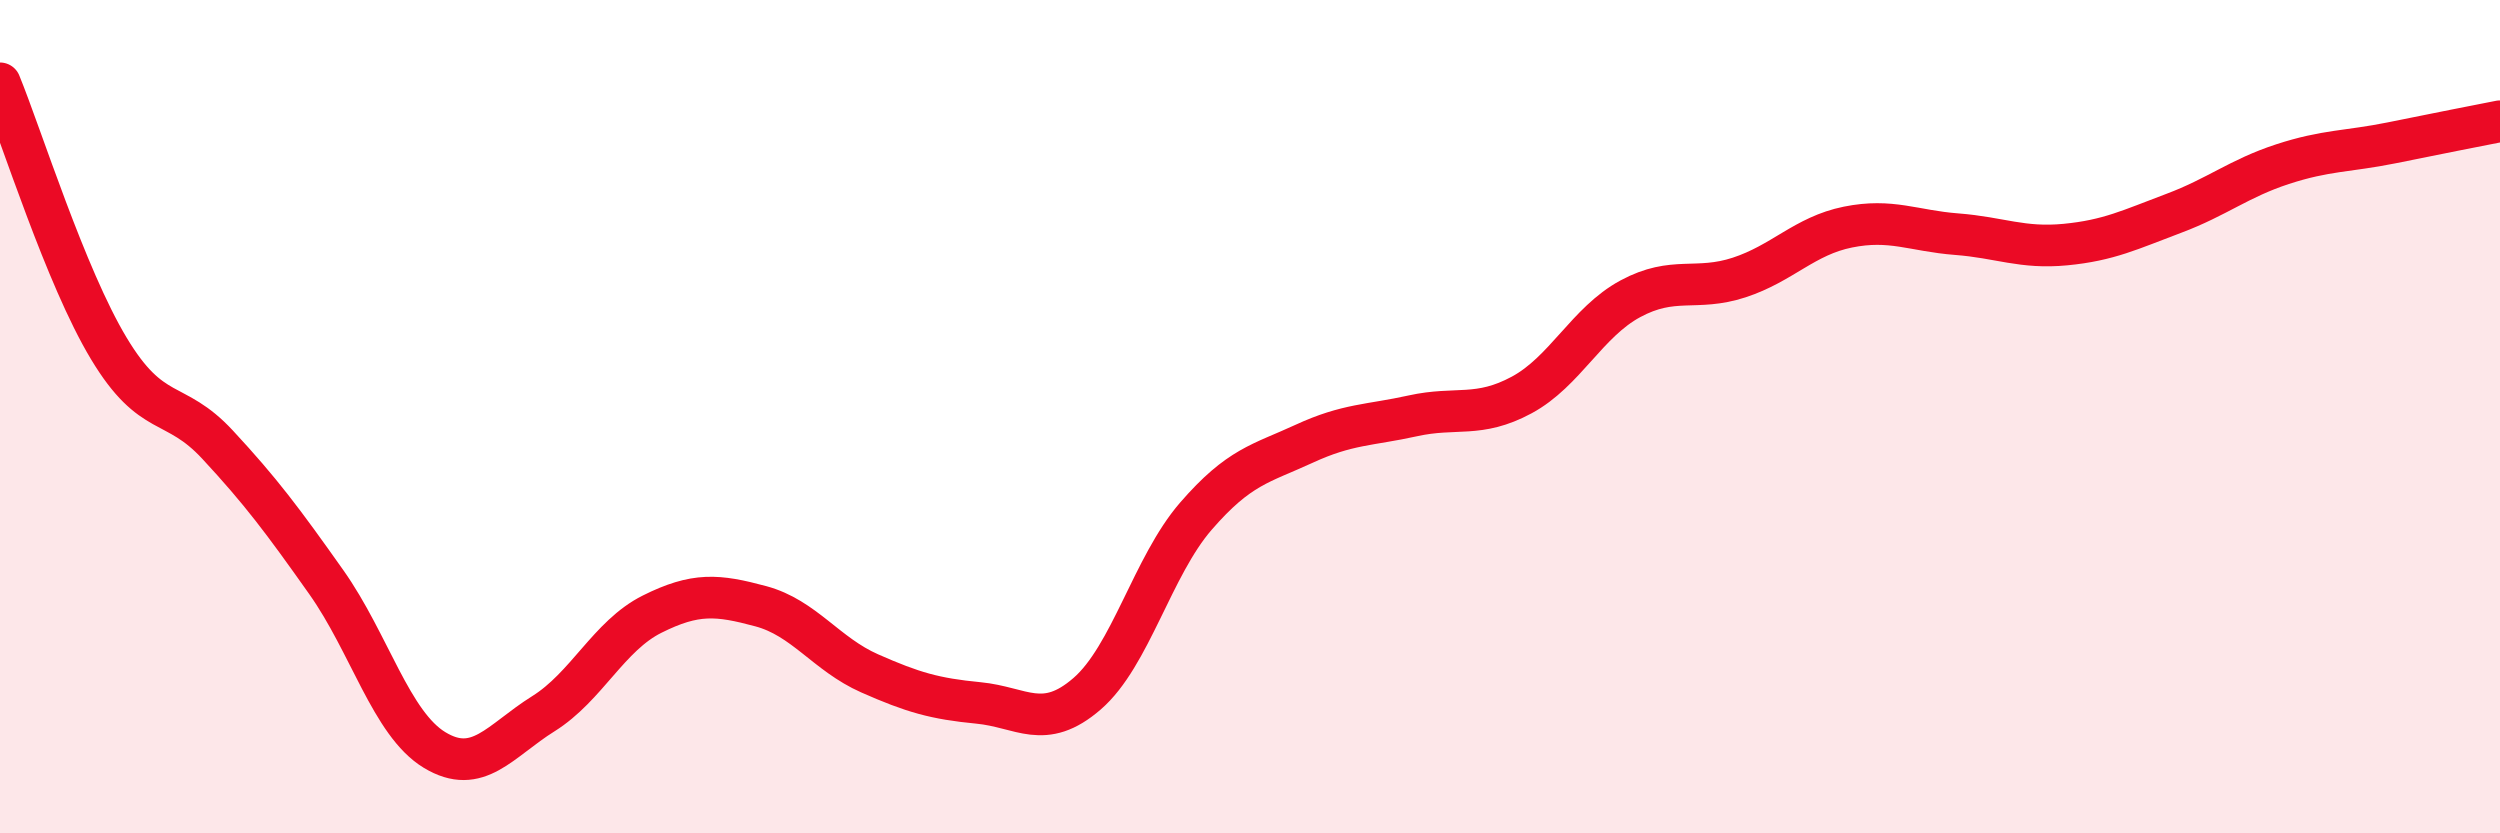
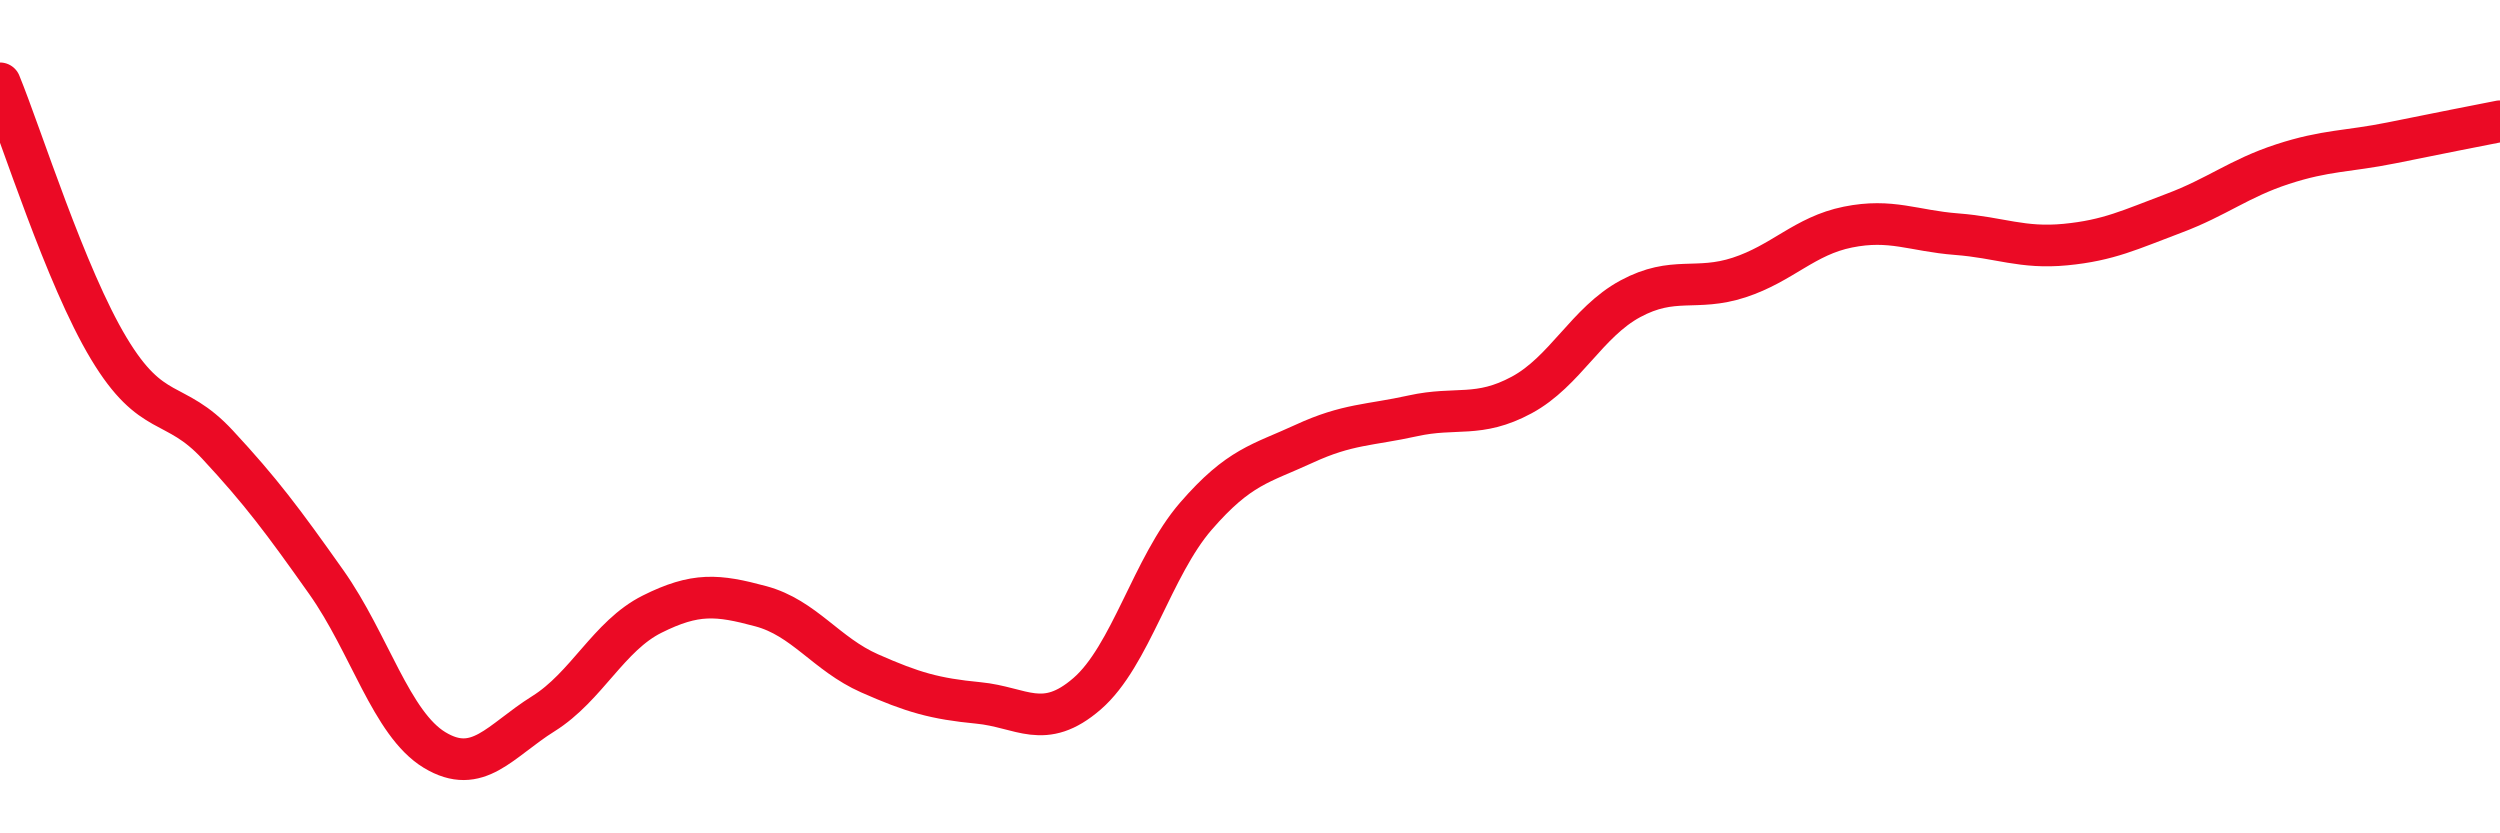
<svg xmlns="http://www.w3.org/2000/svg" width="60" height="20" viewBox="0 0 60 20">
-   <path d="M 0,2 C 0.52,3.27 1.57,6.63 2.61,8.36 C 3.65,10.09 4.18,9.55 5.22,10.67 C 6.26,11.79 6.79,12.5 7.83,13.97 C 8.87,15.44 9.39,17.37 10.43,18 C 11.47,18.63 12,17.78 13.04,17.13 C 14.08,16.48 14.61,15.26 15.65,14.74 C 16.69,14.22 17.22,14.27 18.26,14.55 C 19.3,14.83 19.83,15.7 20.87,16.16 C 21.91,16.62 22.44,16.77 23.48,16.87 C 24.52,16.97 25.05,17.55 26.09,16.65 C 27.13,15.75 27.66,13.59 28.7,12.39 C 29.74,11.19 30.26,11.13 31.3,10.65 C 32.34,10.17 32.87,10.21 33.91,9.98 C 34.95,9.75 35.48,10.04 36.52,9.48 C 37.56,8.92 38.09,7.73 39.13,7.17 C 40.17,6.61 40.7,7 41.74,6.66 C 42.78,6.32 43.31,5.66 44.35,5.45 C 45.39,5.24 45.92,5.54 46.96,5.62 C 48,5.7 48.53,5.97 49.57,5.87 C 50.61,5.77 51.13,5.51 52.17,5.12 C 53.21,4.73 53.74,4.28 54.78,3.94 C 55.82,3.6 56.35,3.64 57.39,3.43 C 58.43,3.22 59.48,3.01 60,2.91L60 20L0 20Z" fill="#EB0A25" opacity="0.1" stroke-linecap="round" stroke-linejoin="round" />
  <path d="M 0,2 C 0.52,3.27 1.57,6.63 2.61,8.36 C 3.65,10.09 4.18,9.55 5.22,10.67 C 6.26,11.79 6.79,12.5 7.83,13.97 C 8.87,15.44 9.39,17.37 10.43,18 C 11.47,18.63 12,17.78 13.04,17.13 C 14.08,16.48 14.61,15.26 15.65,14.74 C 16.69,14.22 17.22,14.27 18.26,14.55 C 19.3,14.83 19.83,15.7 20.87,16.16 C 21.91,16.62 22.44,16.77 23.48,16.87 C 24.52,16.97 25.05,17.55 26.09,16.65 C 27.13,15.75 27.66,13.59 28.7,12.39 C 29.74,11.19 30.26,11.13 31.3,10.65 C 32.34,10.17 32.87,10.21 33.91,9.98 C 34.95,9.75 35.48,10.04 36.52,9.48 C 37.56,8.92 38.09,7.73 39.13,7.17 C 40.17,6.61 40.7,7 41.74,6.66 C 42.78,6.32 43.31,5.66 44.35,5.45 C 45.39,5.24 45.92,5.54 46.96,5.62 C 48,5.7 48.53,5.97 49.57,5.87 C 50.61,5.77 51.13,5.51 52.17,5.12 C 53.21,4.73 53.74,4.28 54.78,3.94 C 55.82,3.6 56.35,3.64 57.39,3.43 C 58.43,3.22 59.48,3.01 60,2.91" stroke="#EB0A25" stroke-width="1" fill="none" stroke-linecap="round" stroke-linejoin="round" />
</svg>